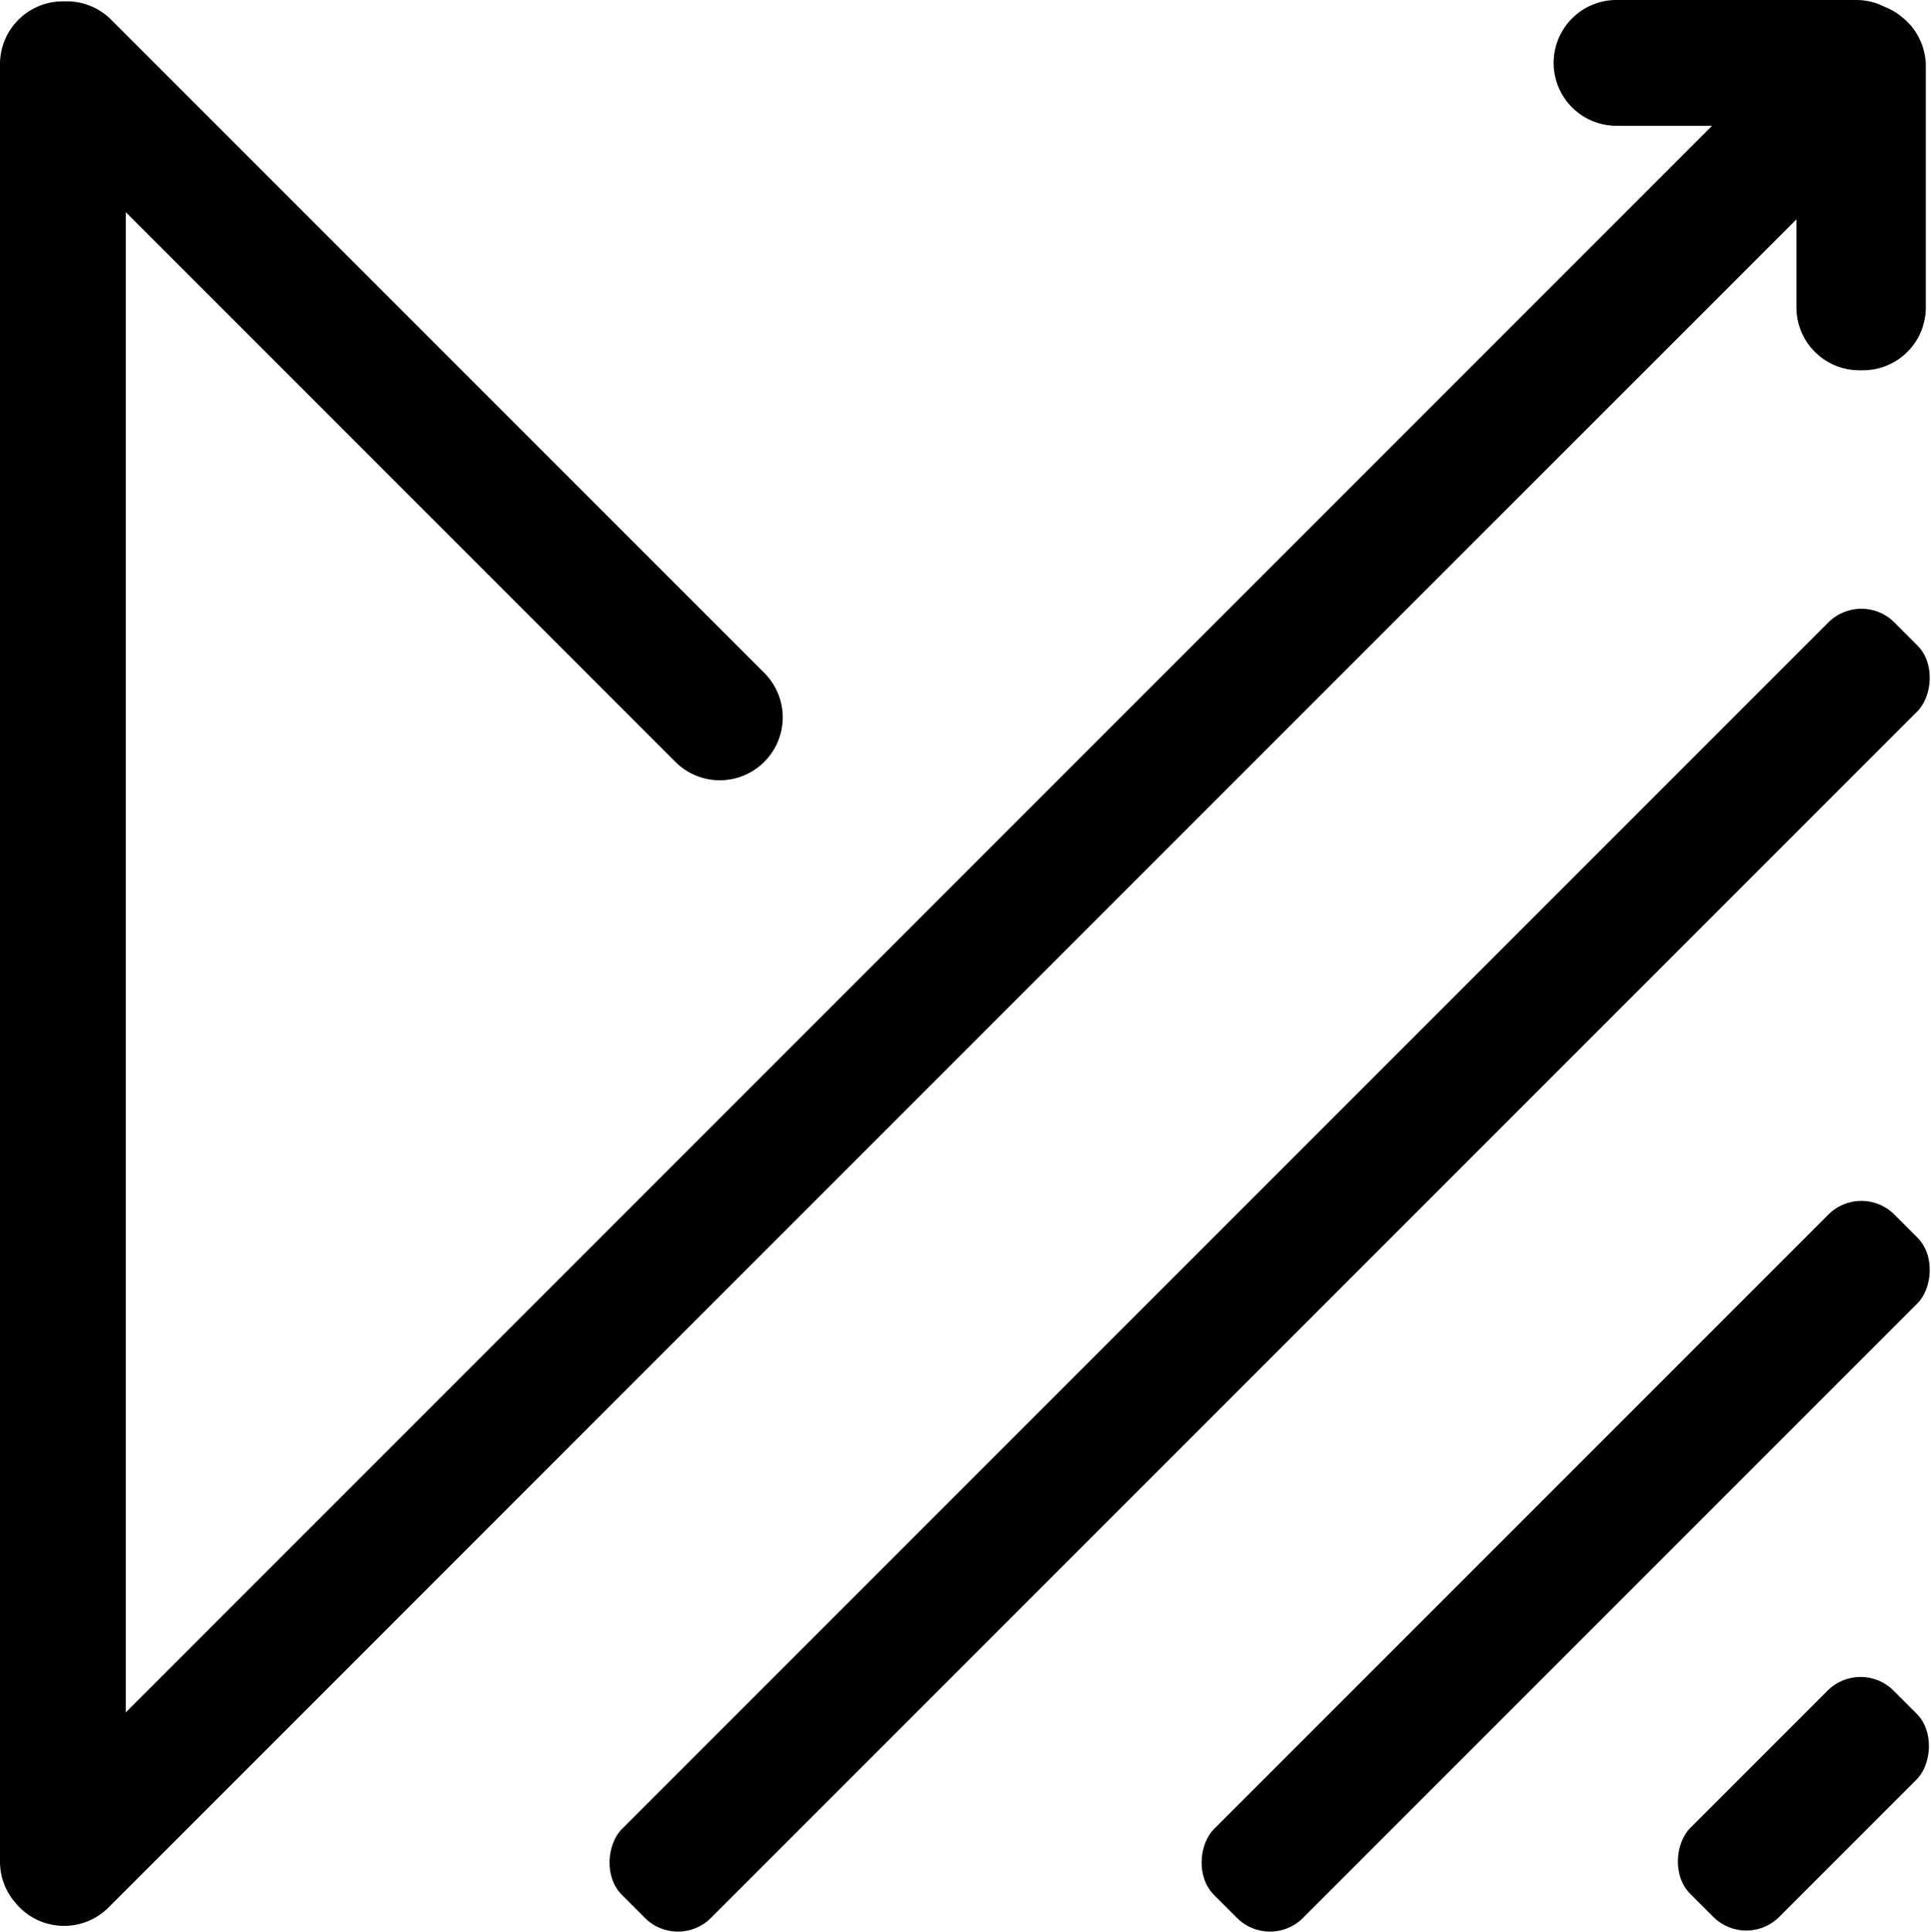
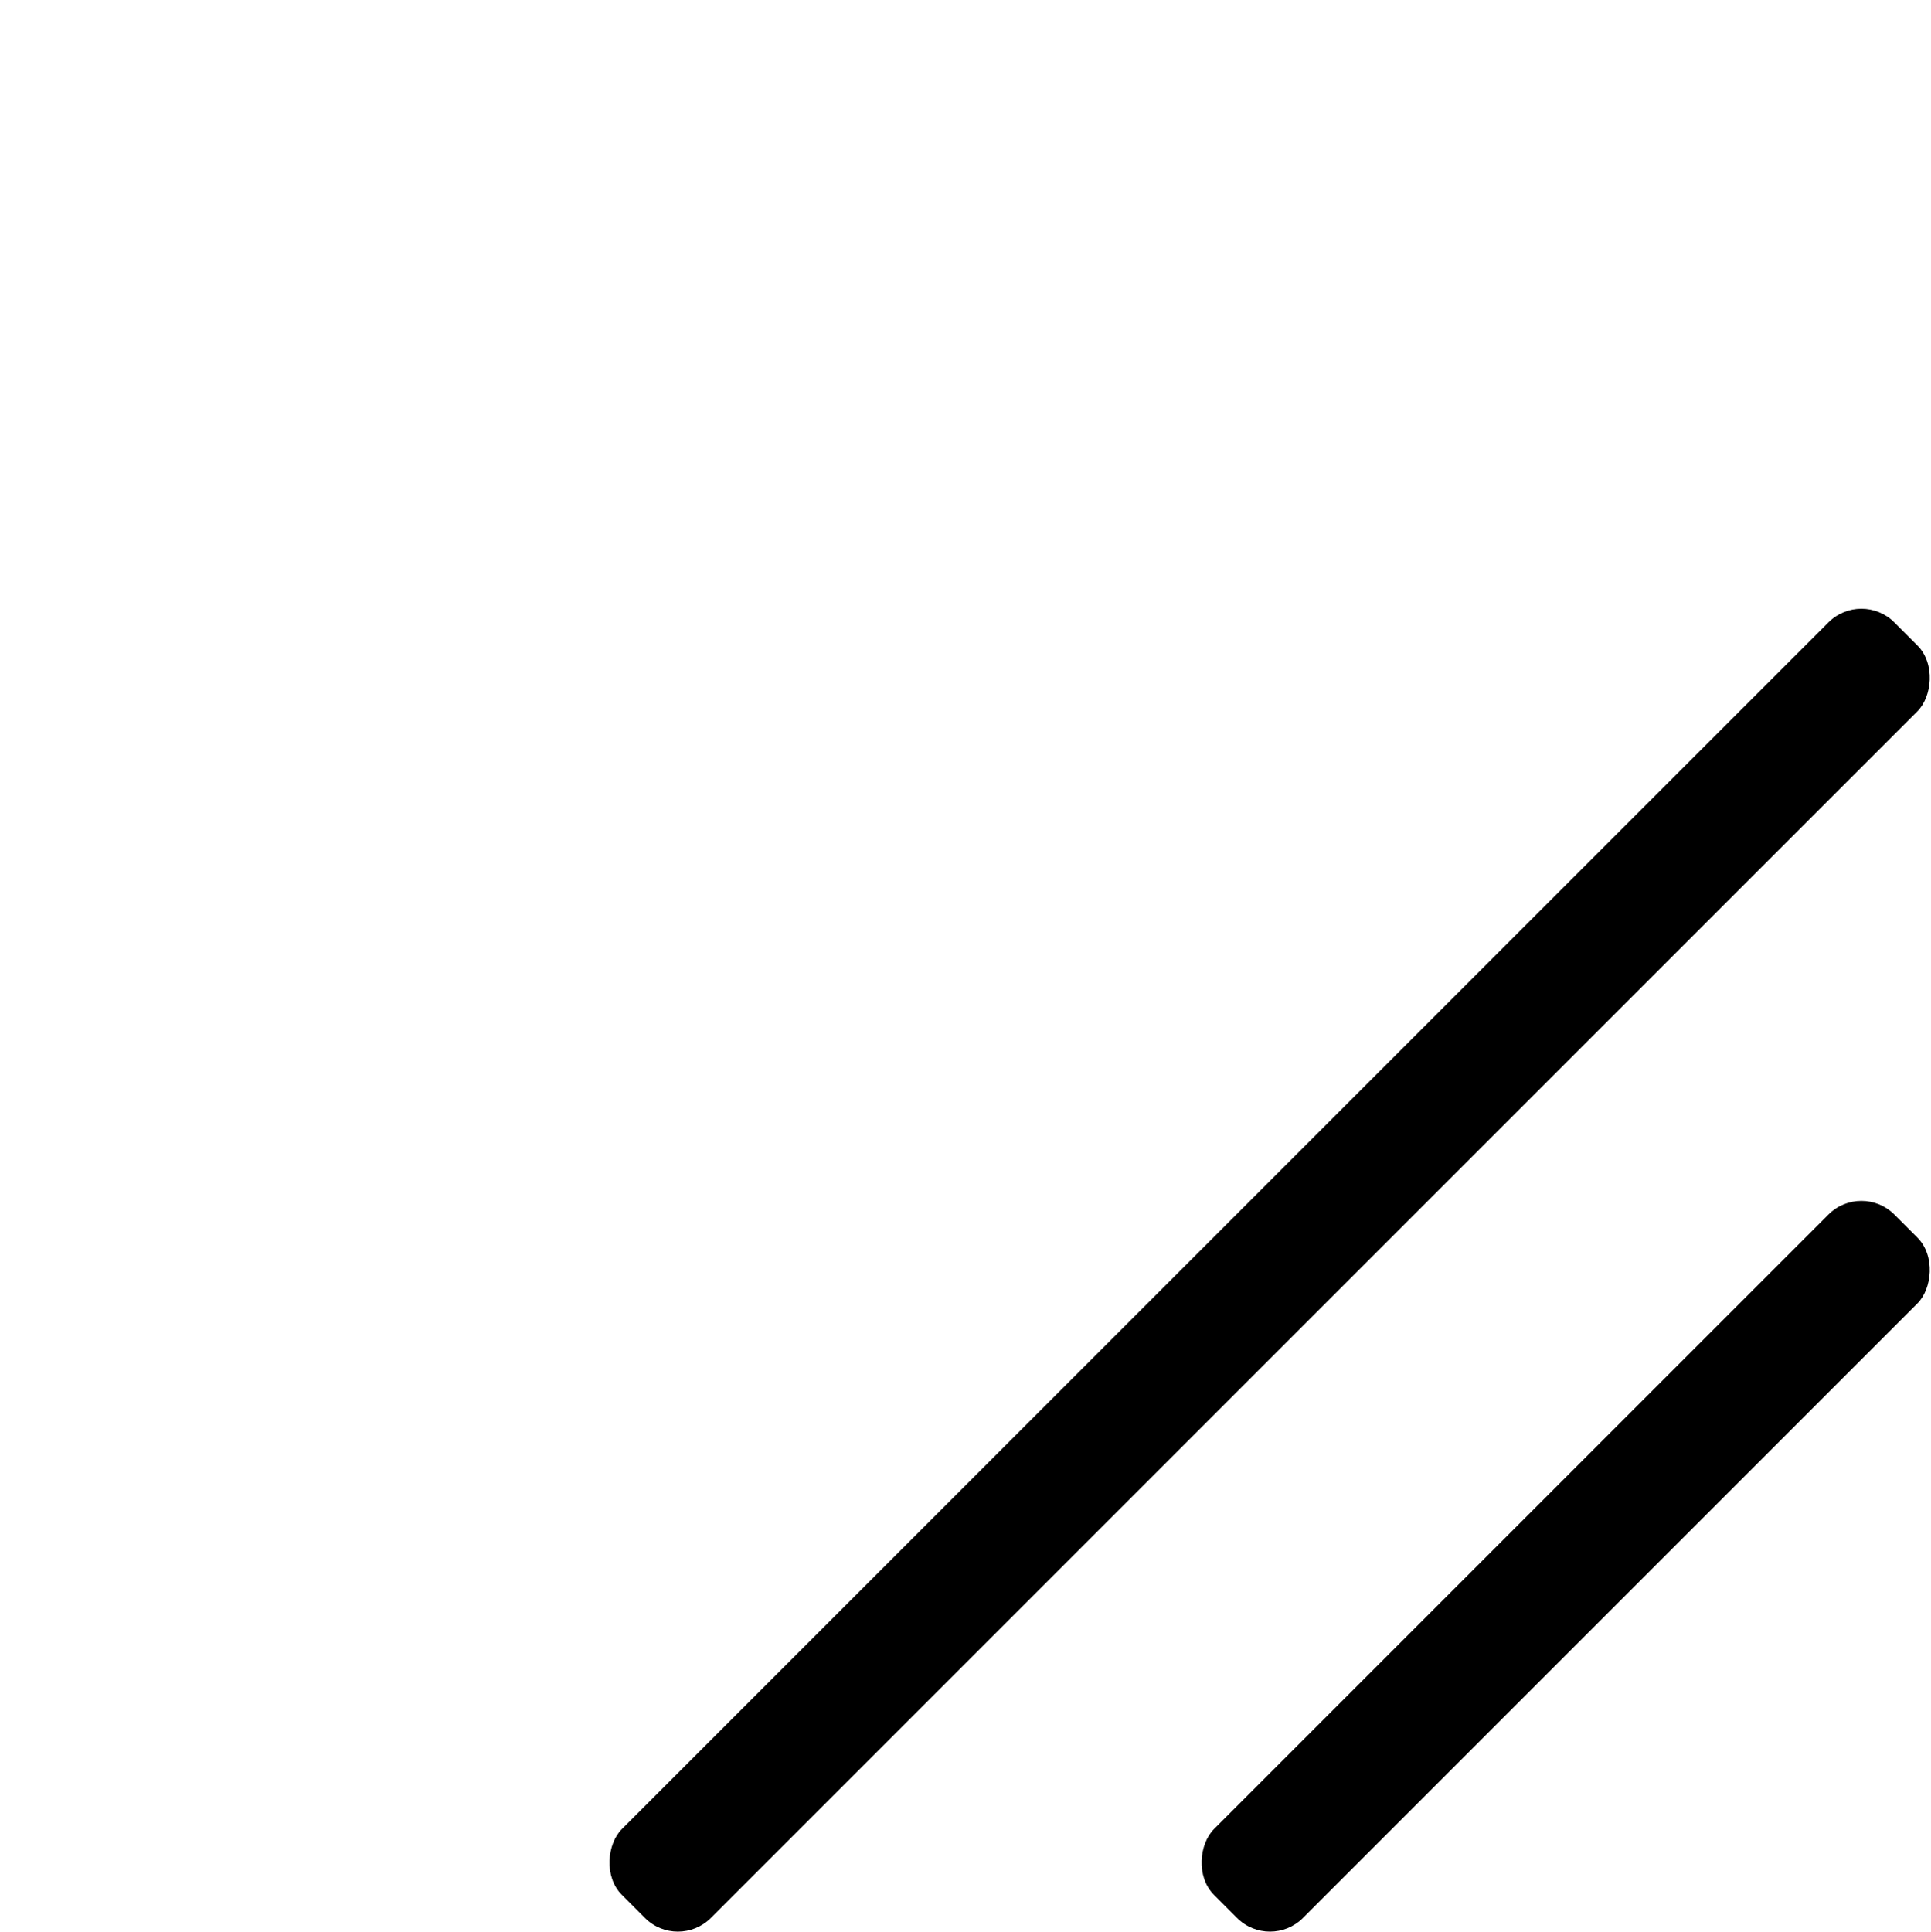
<svg xmlns="http://www.w3.org/2000/svg" viewBox="0 0 497.28 497.38">
  <rect x="319.02" y="102.36" width="32.39" height="463.41" rx="12" transform="translate(326.15 -146.19) rotate(45)" />
  <rect x="395.26" y="286.42" width="32.39" height="247.77" rx="12" transform="translate(402.39 -177.77) rotate(45)" />
-   <rect x="456.48" y="434.44" width="32.39" height="74.02" rx="12" transform="translate(463.56 -203.14) rotate(45)" />
-   <path d="M498,11.35a15.86,15.86,0,0,0-4.44-2.6A16.07,16.07,0,0,0,486.22,7H424.15a16.2,16.2,0,0,0,0,32.39h25L40.64,447.93V61.63L182.17,203.17a16.19,16.19,0,1,0,22.9-22.9L36.87,12.07A16.11,16.11,0,0,0,25,7.35c-.19,0-.38,0-.58,0A16.19,16.19,0,0,0,8.25,23.51V486.35a16.13,16.13,0,0,0,3.89,10.52c.37.44.75.88,1.16,1.29a16.18,16.18,0,0,0,22.9,0L470.88,63.49V86.15a16.19,16.19,0,0,0,16.19,16.19H488a16.19,16.19,0,0,0,16.2-16.19V24.07A16.15,16.15,0,0,0,498,11.35Z" transform="translate(-8.25 -7)" />
</svg>